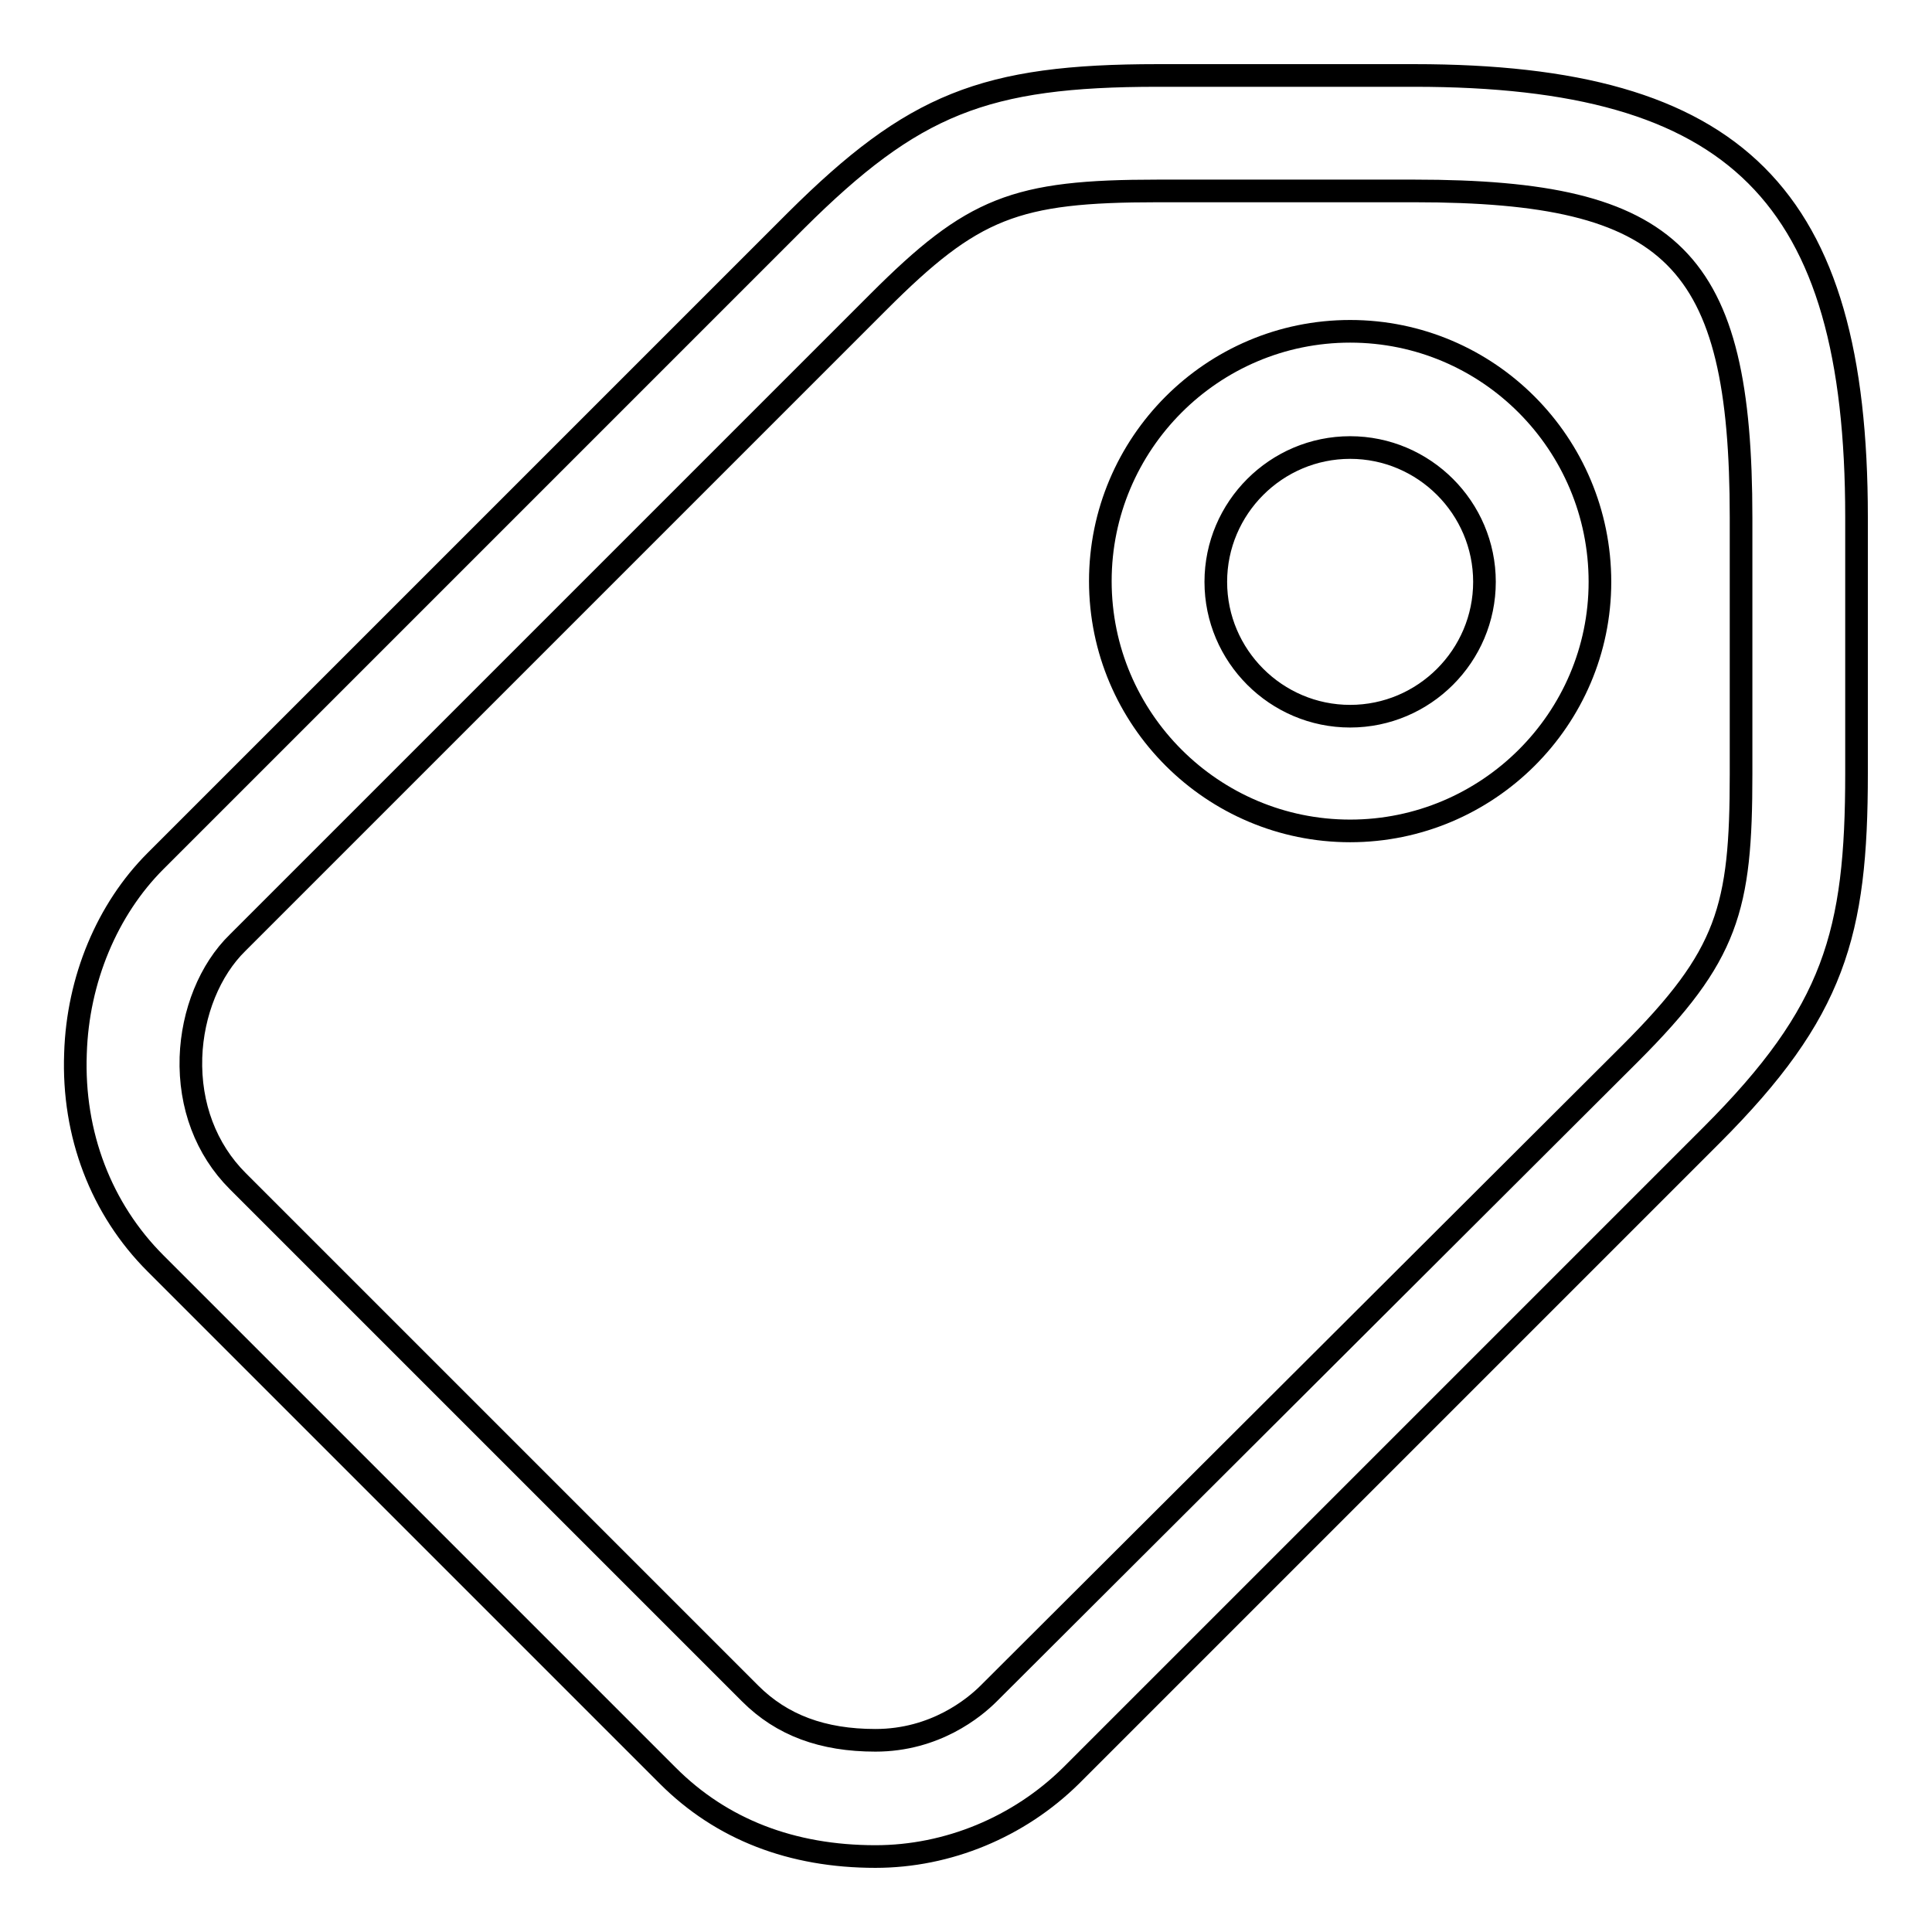
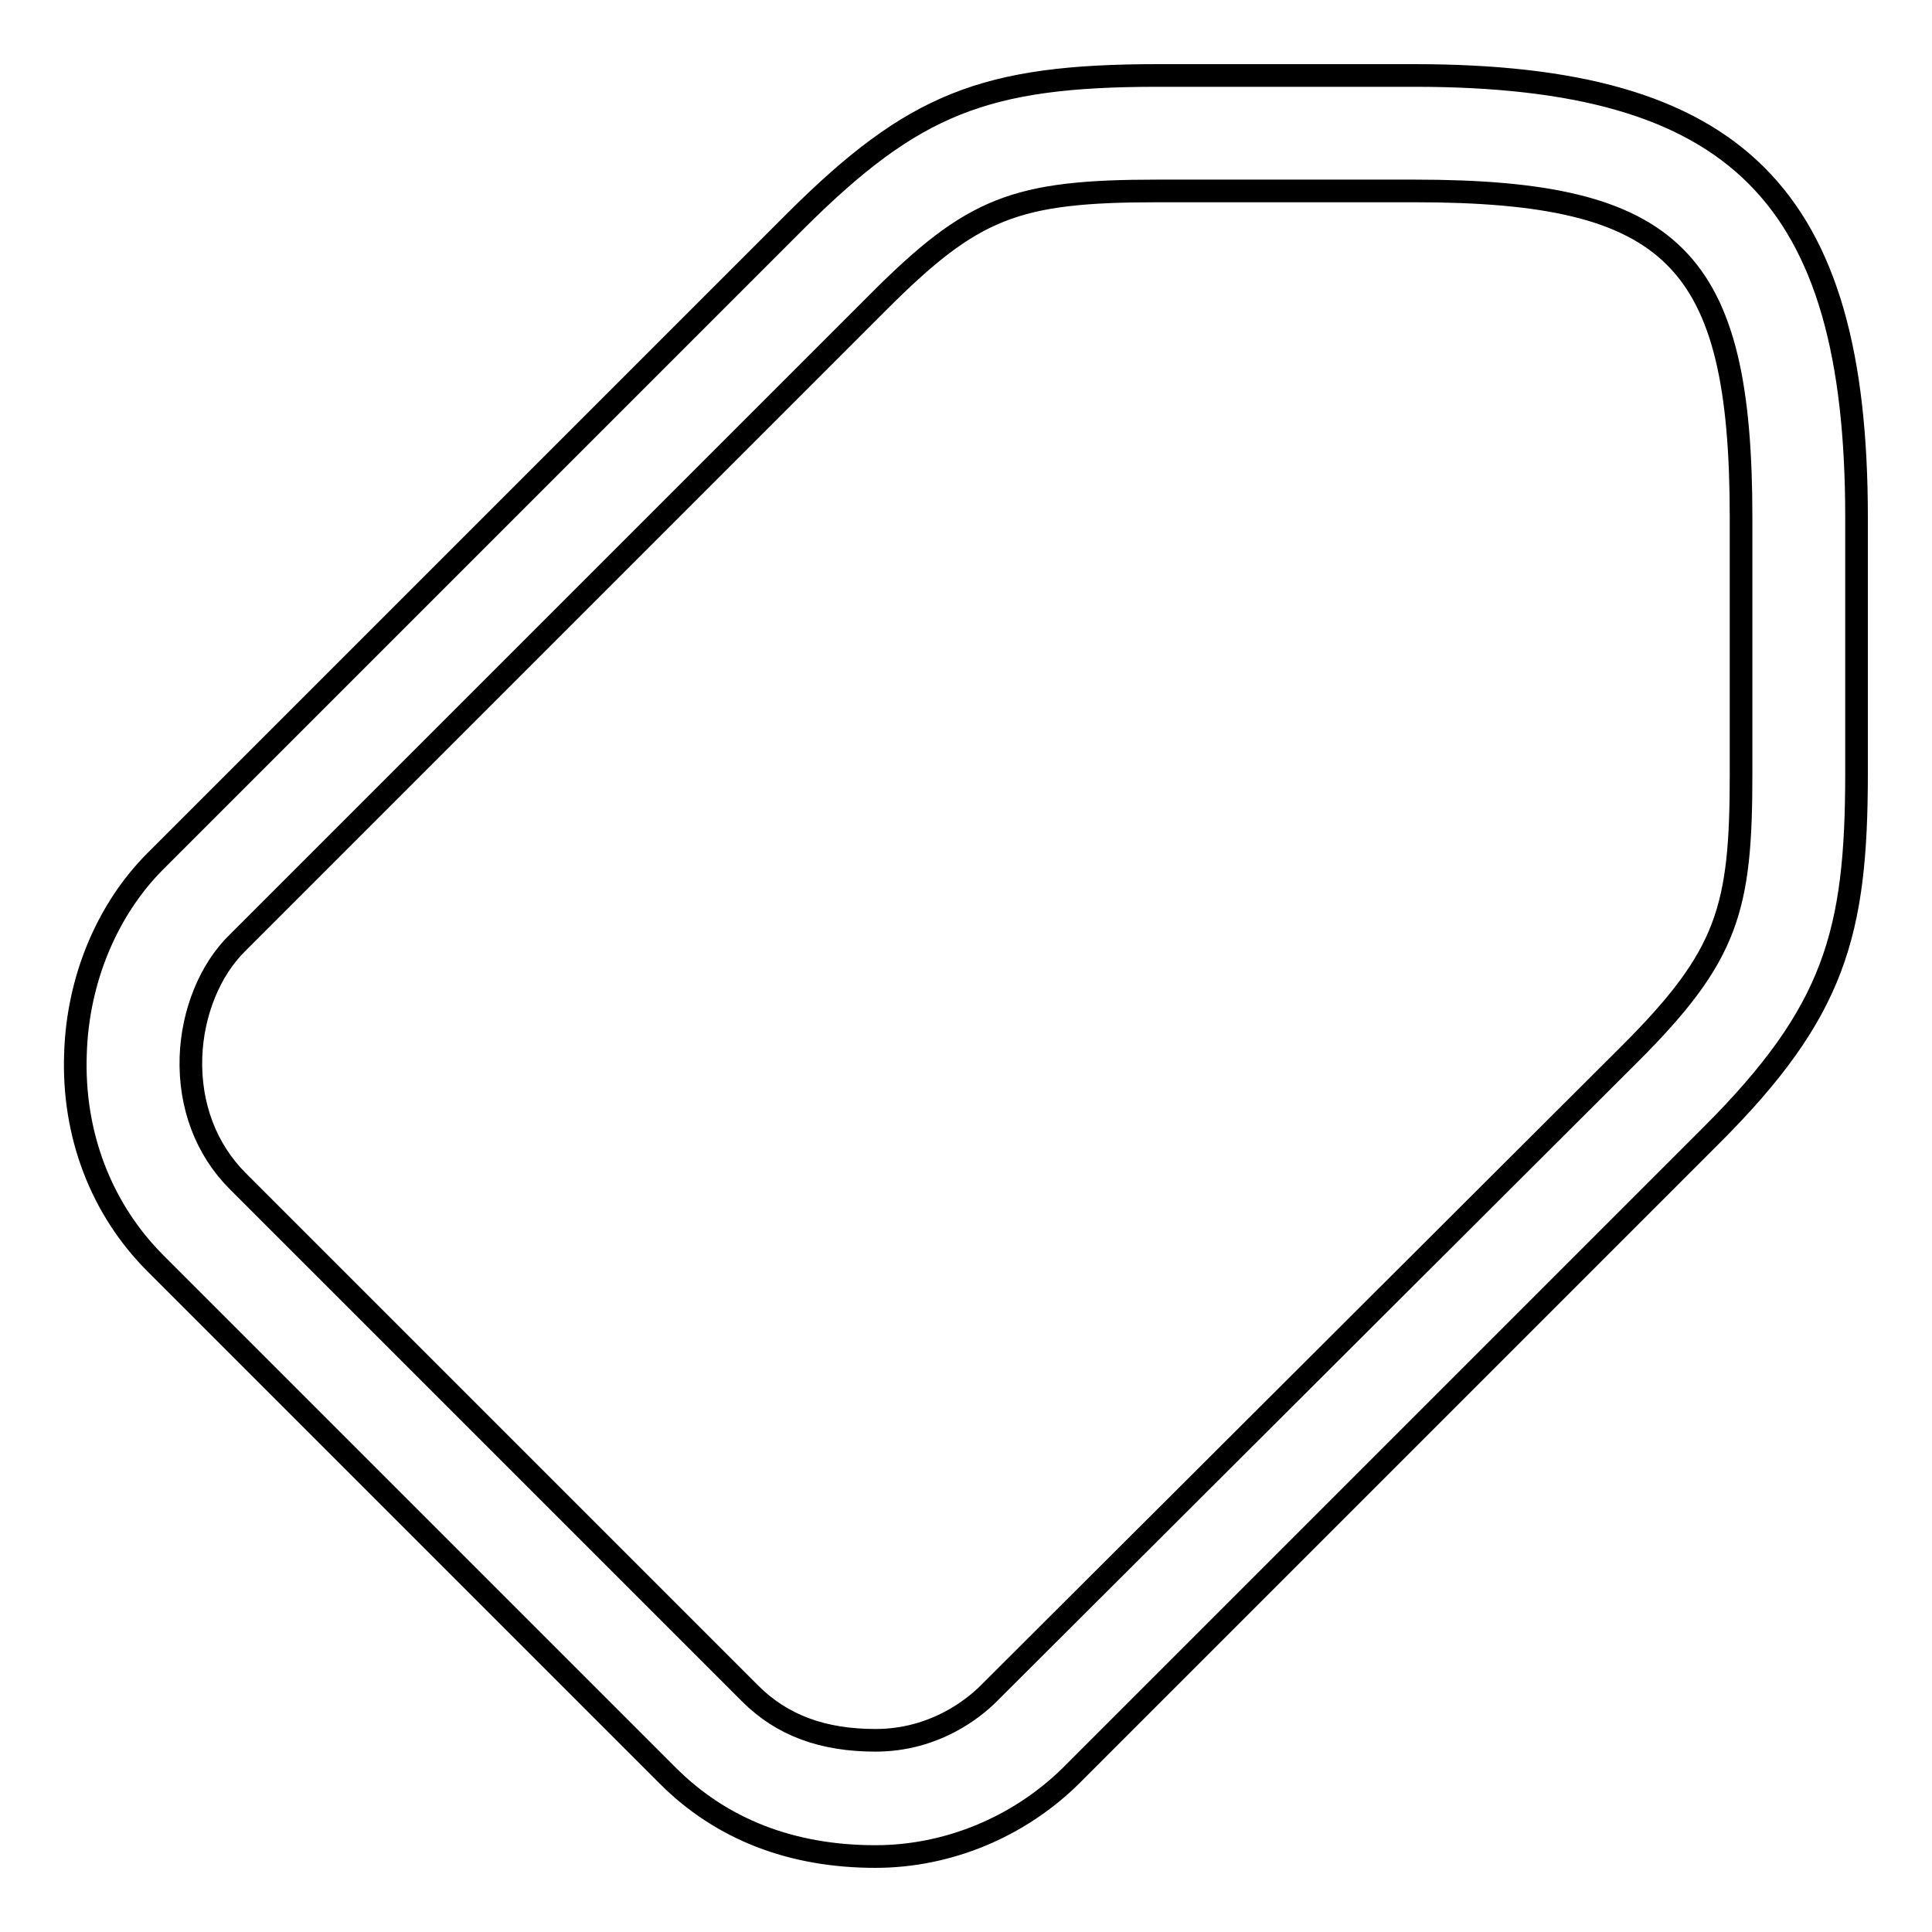
<svg xmlns="http://www.w3.org/2000/svg" version="1.1" x="0px" y="0px" viewBox="0 0 256 256" enable-background="new 0 0 256 256" xml:space="preserve">
  <g>
    <g>
-       <path stroke-width="3" fill-opacity="0" stroke="#000000" d="M178.9,43.9c-18.3,0-33.1,14.9-33.1,33.1c0,18.3,14.9,33.1,33.1,33.1S212,95.3,212,77.1C212,58.8,197.2,43.9,178.9,43.9z M196.7,77.1c0,9.8-8,17.8-17.8,17.8c-9.8,0-17.8-8-17.8-17.8c0-9.8,8-17.8,17.8-17.8C188.7,59.3,196.7,67.3,196.7,77.1z" />
      <path stroke-width="3" fill-opacity="0" stroke="#000000" d="M187.4,10h-34c-23,0-32.4,3.8-47.9,19.2l-84.9,84.9c-6.4,6.4-10.3,15.7-10.6,25.5c-0.4,10.7,3.4,20.6,10.6,27.8l67.9,67.9c7.1,7.1,16.4,10.7,27.5,10.7c9.6,0,19-3.9,25.9-10.7l84.9-84.9c16.3-16.3,19.2-26.7,19.2-47.9v-34C246,25.8,230.1,10,187.4,10z M230.7,68.6v34c0,17.8-1.7,24-14.7,37L131,224.4c-1.9,1.9-7.1,6.2-15,6.2c-7,0-12.4-2-16.6-6.2l-67.9-67.9c-4.2-4.2-6.4-10-6.2-16.4c0.2-5.9,2.5-11.6,6.2-15.2L116.4,40c12.5-12.5,18.1-14.7,37-14.7h34C221.8,25.3,230.7,34.2,230.7,68.6z" />
    </g>
  </g>
</svg>